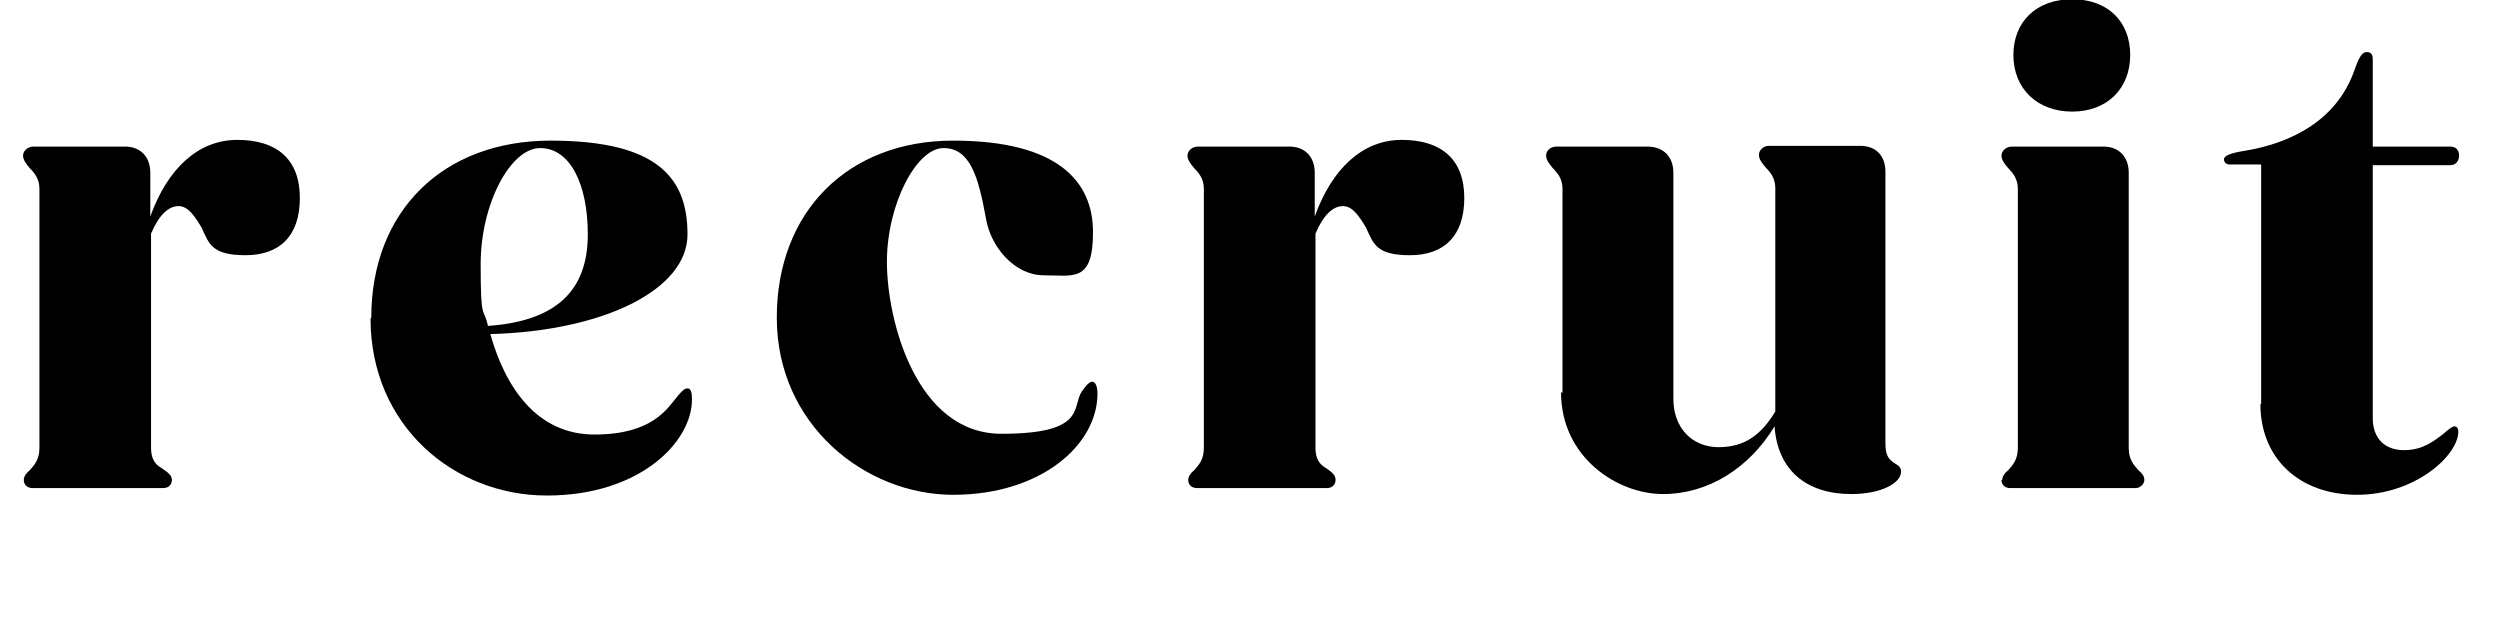
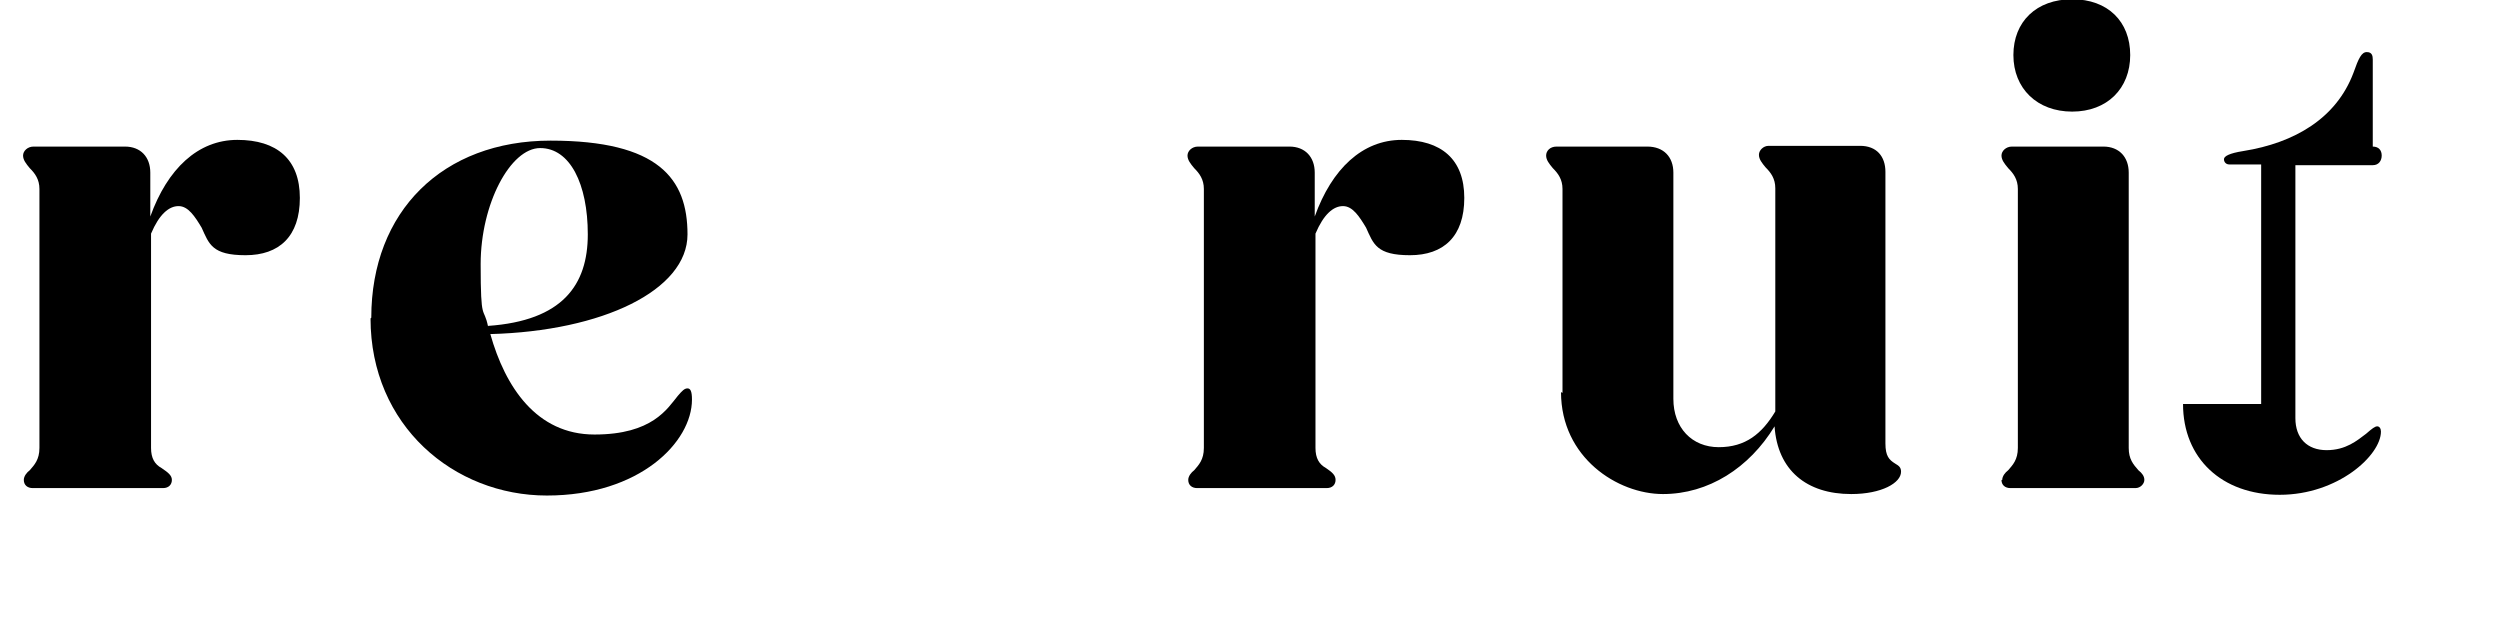
<svg xmlns="http://www.w3.org/2000/svg" version="1.1" viewBox="0 0 336 84">
  <defs>
    <style>
      .cls-1 {
        fill: none;
      }

      .cls-2 {
        isolation: isolate;
      }

      .cls-3 {
        clip-path: url(#clippath);
      }
    </style>
    <clipPath id="clippath">
      <rect class="cls-1" width="336" height="84" />
    </clipPath>
  </defs>
  <g>
    <g id="_レイヤー_1" data-name="レイヤー_1">
      <g id="_レイヤー_2">
        <g id="_レイヤー_1-2">
          <g class="cls-3">
            <g class="cls-2">
              <g class="cls-2">
                <g class="cls-2">
                  <path d="M3.2,64.5c0-.5.4-1,.8-1.3.6-.7,1.3-1.4,1.3-3V25.4c0-1.3-.6-2.1-1.3-2.8-.5-.6-.9-1.1-.9-1.7s.6-1.2,1.4-1.2h12.3c2.1,0,3.4,1.4,3.4,3.5v5.9c2.3-6.4,6.4-10.3,11.7-10.3s8.4,2.6,8.4,7.8-2.8,7.7-7.3,7.7-4.9-1.5-5.9-3.7c-.9-1.5-1.8-2.9-3.1-2.9s-2.6,1.1-3.7,3.7v28.8c0,1.4.5,2.2,1.4,2.7.9.6,1.4,1,1.4,1.6s-.4,1.1-1.2,1.1H4.4c-.7,0-1.2-.4-1.2-1.1Z" />
                </g>
              </g>
              <g class="cls-2">
                <g class="cls-2">
                  <path d="M49.9,42.7c0-14.3,9.6-23.8,24.1-23.8s18.4,5.1,18.4,12.6-11.4,13-26.5,13.4c2,7.1,6.2,13.5,14,13.5s9.8-3.5,11.2-5.2c.6-.7.9-1,1.3-1s.6.4.6,1.5c0,5.7-7,12.9-19.5,12.9s-23.7-9.4-23.7-23.8ZM65.6,43.8c10-.7,13.4-5.5,13.4-12.3s-2.4-11.6-6.4-11.6-8,7.5-8,15.6.4,5.5,1,8.4Z" />
                </g>
              </g>
              <g class="cls-2">
                <g class="cls-2">
-                   <path d="M104.4,42.7c0-14.3,9.6-23.8,23.7-23.8s18.8,5.5,18.8,12.3-2.6,5.8-6.6,5.8-7.2-3.9-7.8-7.7c-1-5.5-2.1-9.4-5.7-9.4s-7.6,7.5-7.6,15.3,3.9,23.1,15.4,23.1,9.4-3.6,10.8-5.7c.7-1,1.1-1.3,1.4-1.3s.7.4.7,1.6c0,6.9-7.6,13.6-19.4,13.6s-23.7-9.4-23.7-23.8Z" />
-                 </g>
+                   </g>
              </g>
              <g class="cls-2">
                <g class="cls-2">
                  <path d="M159.7,64.5c0-.5.4-1,.8-1.3.6-.7,1.3-1.4,1.3-3V25.4c0-1.3-.6-2.1-1.3-2.8-.5-.6-.9-1.1-.9-1.7s.6-1.2,1.4-1.2h12.3c2.1,0,3.4,1.4,3.4,3.5v5.9c2.3-6.4,6.4-10.3,11.7-10.3s8.4,2.6,8.4,7.8-2.8,7.7-7.3,7.7-4.9-1.5-5.9-3.7c-.9-1.5-1.8-2.9-3.1-2.9s-2.6,1.1-3.7,3.7v28.8c0,1.4.5,2.2,1.4,2.7.9.6,1.3,1,1.3,1.6s-.4,1.1-1.2,1.1h-17.4c-.7,0-1.2-.4-1.2-1.1Z" />
                </g>
              </g>
              <g class="cls-2">
                <g class="cls-2">
                  <path d="M210,52.8v-27.4c0-1.3-.6-2.1-1.3-2.8-.5-.6-.9-1.1-.9-1.7s.5-1.2,1.4-1.2h12.2c2.2,0,3.5,1.4,3.5,3.5v30.4c0,3.9,2.5,6.5,6.1,6.5s5.8-1.8,7.6-4.8v-30c0-1.3-.6-2.1-1.3-2.8-.5-.6-.9-1.1-.9-1.7s.6-1.2,1.3-1.2h12.3c2.2,0,3.4,1.4,3.4,3.5v36.5c0,1.7.5,2.2,1.3,2.7.5.3.8.5.8,1.1,0,1.5-2.6,3-6.7,3-6,0-9.9-3.2-10.3-9.1-3.4,5.6-8.9,9.1-15,9.1s-13.7-4.9-13.7-13.7Z" />
                </g>
              </g>
              <g class="cls-2">
                <g class="cls-2">
                  <path d="M269.1,64.5c0-.5.4-1,.8-1.3.6-.7,1.3-1.4,1.3-3V25.4c0-1.3-.6-2.1-1.3-2.8-.5-.6-.9-1.1-.9-1.7s.6-1.2,1.4-1.2h12.3c2.1,0,3.4,1.4,3.4,3.5v37c0,1.5.6,2.2,1.3,3,.5.4.8.8.8,1.3s-.5,1.1-1.2,1.1h-16.8c-.7,0-1.2-.4-1.2-1.1ZM270.6,7.4c0-4.5,3.1-7.5,7.9-7.5s7.8,3,7.8,7.5-3.1,7.6-7.8,7.6-7.9-3.1-7.9-7.6Z" />
                </g>
              </g>
              <g class="cls-2">
                <g class="cls-2">
-                   <path d="M303.9,54.3V22.1h-4.3c-.4,0-.7-.3-.7-.7s.7-.8,2.6-1.1c6.9-1.1,12.5-4.4,14.8-10.5.7-2,1.1-2.8,1.8-2.8s.8.5.8,1v11.7h10.4c.8,0,1.2.5,1.2,1.2s-.4,1.3-1.2,1.3h-10.4v34c0,2.7,1.6,4.3,4.2,4.3s4.1-1.3,5.3-2.2c.8-.7,1.2-1,1.5-1s.5.3.5.7c0,3.2-5.8,8.5-13.6,8.5s-13-4.9-13-12.2Z" />
+                   <path d="M303.9,54.3V22.1h-4.3c-.4,0-.7-.3-.7-.7s.7-.8,2.6-1.1c6.9-1.1,12.5-4.4,14.8-10.5.7-2,1.1-2.8,1.8-2.8s.8.5.8,1v11.7c.8,0,1.2.5,1.2,1.2s-.4,1.3-1.2,1.3h-10.4v34c0,2.7,1.6,4.3,4.2,4.3s4.1-1.3,5.3-2.2c.8-.7,1.2-1,1.5-1s.5.3.5.7c0,3.2-5.8,8.5-13.6,8.5s-13-4.9-13-12.2Z" />
                </g>
              </g>
            </g>
          </g>
        </g>
      </g>
    </g>
  </g>
</svg>